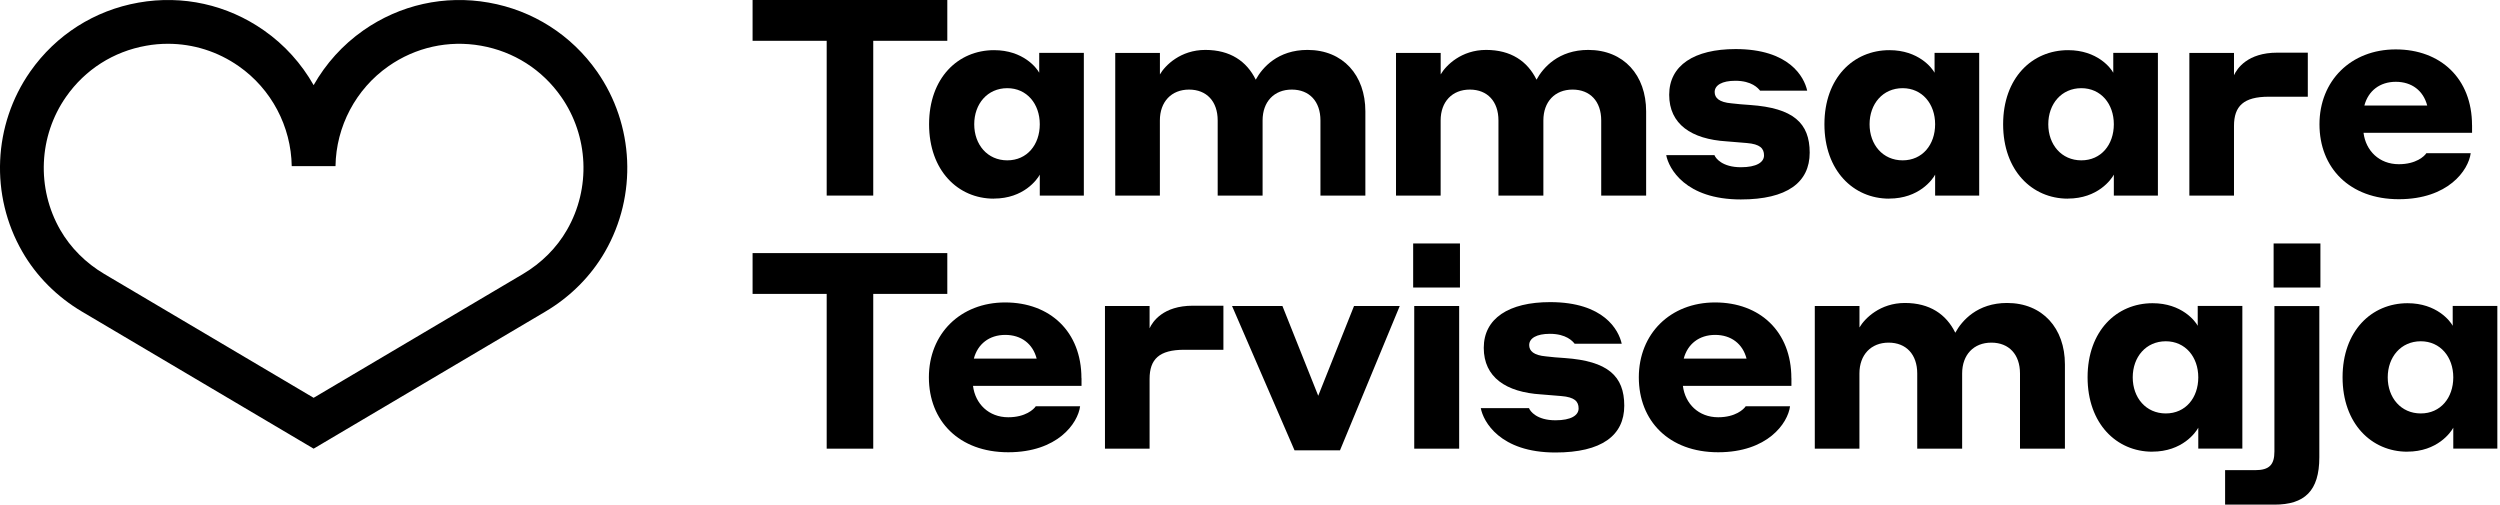
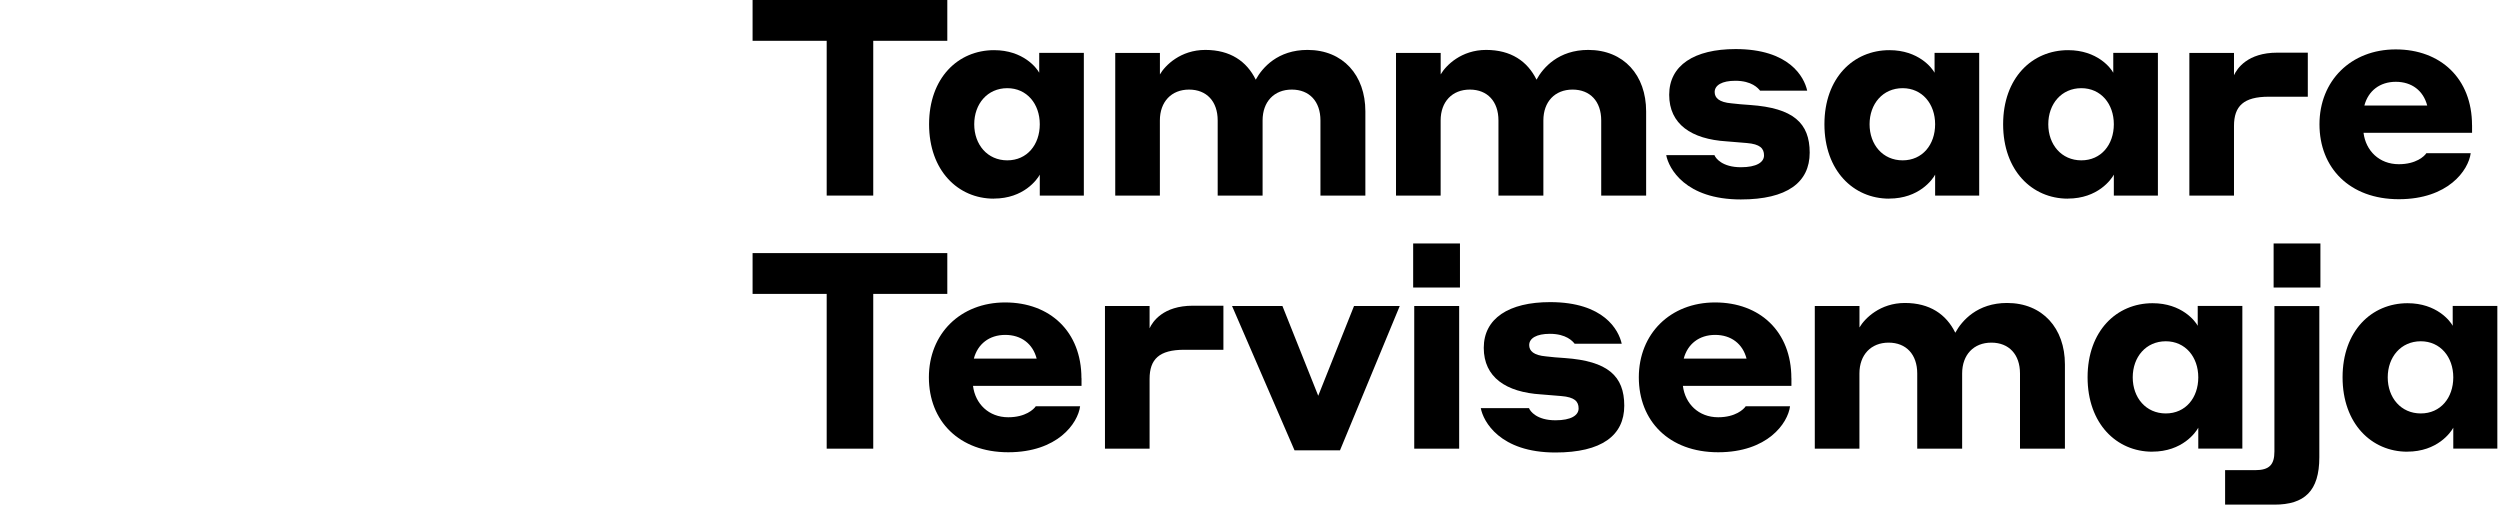
<svg xmlns="http://www.w3.org/2000/svg" width="218" height="44" viewBox="0 0 218 44" fill="none">
  <g clip-path="url(#clip0_286_178)">
-     <path d="M27.349 39.124L7.149 27.173C4.971 25.884 3.171 24.08 1.948 21.951C-0.882 17.046 -0.61 10.881 2.636 6.243C4.88 3.043 8.232 0.906 12.083 0.227C15.934 -0.453 19.817 0.408 23.017 2.652C24.821 3.912 26.287 5.552 27.349 7.425C28.408 5.556 29.878 3.917 31.682 2.652C34.882 0.412 38.765 -0.453 42.616 0.227C46.467 0.906 49.819 3.043 52.063 6.243C55.309 10.881 55.581 17.042 52.755 21.951C51.532 24.08 49.733 25.884 47.554 27.173L27.354 39.12L27.349 39.124ZM14.649 3.818C14.018 3.818 13.38 3.871 12.746 3.987C9.9 4.489 7.421 6.066 5.765 8.434C3.364 11.861 3.167 16.42 5.255 20.048C6.153 21.609 7.479 22.935 9.093 23.89L27.349 34.689L45.606 23.89C47.22 22.935 48.546 21.609 49.44 20.048C51.532 16.42 51.33 11.861 48.929 8.434C47.274 6.066 44.795 4.489 41.949 3.987C39.103 3.484 36.233 4.122 33.869 5.778C31.031 7.763 29.306 11.021 29.256 14.488H25.439C25.385 11.021 23.664 7.763 20.826 5.778C18.989 4.489 16.844 3.818 14.645 3.818" fill="black" />
    <path d="M72.087 25.628H65.625V22.07H82.605V25.628H76.147V39.124H72.087V25.628Z" fill="black" />
    <path d="M94.309 32.975V33.647H84.846C85.039 35.207 86.213 36.385 87.918 36.385C89.429 36.385 90.15 35.689 90.319 35.426H94.186C93.992 36.916 92.217 39.437 87.918 39.437C83.618 39.437 80.999 36.698 80.999 32.905C80.999 29.112 83.738 26.373 87.65 26.373C91.562 26.373 94.301 28.919 94.301 32.979M84.92 31.27H90.397C90.059 29.973 89.05 29.203 87.658 29.203C86.266 29.203 85.257 29.994 84.92 31.27Z" fill="black" />
    <path d="M100.244 39.124H96.353V26.682H100.244V28.626C100.508 28.05 101.422 26.658 104.017 26.658H106.681V30.5H103.271C101.084 30.5 100.244 31.316 100.244 33.045V39.124Z" fill="black" />
    <path d="M116.848 39.268H112.882L107.434 26.683H111.828L114.95 34.511L118.071 26.683H122.058L116.848 39.268Z" fill="black" />
    <path d="M123.228 21.23H127.309V25.072H123.228V21.23ZM123.322 26.683H127.239V39.124H123.322V26.683Z" fill="black" />
    <path d="M134.38 34.392C131.328 34.199 129.384 32.902 129.384 30.332C129.384 27.762 131.571 26.345 135.171 26.345C139.853 26.345 141.15 28.771 141.414 29.973H137.308C137.139 29.759 136.587 29.109 135.146 29.109C133.993 29.109 133.346 29.492 133.346 30.093C133.346 30.599 133.729 30.982 134.812 31.077C135.364 31.151 135.797 31.172 136.447 31.221C140.195 31.485 141.636 32.782 141.636 35.377C141.636 37.971 139.668 39.458 135.632 39.458C130.781 39.458 129.339 36.744 129.125 35.591H133.33C133.425 35.854 134.001 36.649 135.636 36.649C137.003 36.649 137.654 36.217 137.654 35.615C137.654 35.014 137.316 34.631 136.143 34.536C135.471 34.487 135.039 34.442 134.388 34.392" fill="black" />
    <path d="M156.212 32.975V33.647H146.748C146.941 35.207 148.115 36.385 149.824 36.385C151.335 36.385 152.056 35.689 152.225 35.426H156.092C155.899 36.916 154.124 39.437 149.824 39.437C145.525 39.437 142.905 36.698 142.905 32.905C142.905 29.112 145.644 26.373 149.556 26.373C153.469 26.373 156.207 28.919 156.207 32.979M146.822 31.27H152.299C151.961 29.973 150.952 29.203 149.56 29.203C148.168 29.203 147.159 29.994 146.822 31.27Z" fill="black" />
    <path d="M158.254 26.683H162.146V28.556C162.603 27.766 163.946 26.419 166.108 26.419C168.27 26.419 169.711 27.403 170.502 29.014C171.079 27.955 172.425 26.419 175.016 26.419C178.113 26.419 180.061 28.626 180.061 31.773V39.124H176.144V32.568C176.144 30.912 175.184 29.878 173.644 29.878C172.104 29.878 171.099 30.937 171.099 32.568V39.124H167.183V32.568C167.183 30.912 166.223 29.878 164.687 29.878C163.151 29.878 162.142 30.937 162.142 32.568V39.124H158.25V26.683H158.254Z" fill="black" />
    <path d="M187.679 39.388C184.558 39.388 182.037 36.938 182.037 32.902C182.037 28.866 184.558 26.44 187.704 26.44C190.249 26.44 191.427 28.001 191.641 28.409V26.679H195.533V39.12H191.69V37.296C191.476 37.703 190.298 39.384 187.679 39.384M188.857 29.759C187.127 29.759 185.974 31.127 185.974 32.906C185.974 34.685 187.127 36.052 188.857 36.052C190.587 36.052 191.69 34.685 191.69 32.906C191.69 31.127 190.562 29.759 188.857 29.759Z" fill="black" />
    <path d="M198.329 44H194.029V40.998H196.649C197.896 40.998 198.329 40.516 198.329 39.367V26.687H202.245V39.874C202.245 42.826 200.948 44.004 198.329 44.004M198.259 21.23H202.34V25.072H198.259V21.23Z" fill="black" />
    <path d="M209.915 39.388C206.793 39.388 204.272 36.938 204.272 32.902C204.272 28.866 206.793 26.44 209.939 26.44C212.484 26.44 213.662 28.001 213.876 28.409V26.679H217.768V39.12H213.926V37.296C213.712 37.703 212.534 39.384 209.915 39.384M211.092 29.759C209.363 29.759 208.21 31.127 208.21 32.906C208.21 34.685 209.363 36.052 211.092 36.052C212.822 36.052 213.926 34.685 213.926 32.906C213.926 31.127 212.797 29.759 211.092 29.759Z" fill="black" />
    <path d="M72.087 3.558H65.625V0H82.605V3.558H76.147V17.054H72.087V3.558Z" fill="black" />
    <path d="M86.658 17.322C83.536 17.322 81.016 14.871 81.016 10.835C81.016 6.799 83.536 4.374 86.682 4.374C89.228 4.374 90.405 5.934 90.62 6.342V4.612H94.511V17.054H90.669V15.229C90.451 15.637 89.277 17.317 86.658 17.317M87.835 7.689C86.106 7.689 84.953 9.056 84.953 10.835C84.953 12.614 86.106 13.982 87.835 13.982C89.565 13.982 90.669 12.614 90.669 10.835C90.669 9.056 89.54 7.689 87.835 7.689Z" fill="black" />
    <path d="M97.253 4.617H101.145V6.49C101.602 5.7 102.945 4.353 105.107 4.353C107.269 4.353 108.71 5.337 109.501 6.948C110.078 5.889 111.424 4.353 114.015 4.353C117.112 4.353 119.06 6.56 119.06 9.711V17.058H115.143V10.502C115.143 8.846 114.184 7.812 112.643 7.812C111.103 7.812 110.098 8.871 110.098 10.502V17.058H106.182V10.502C106.182 8.846 105.222 7.812 103.686 7.812C102.15 7.812 101.141 8.871 101.141 10.502V17.058H97.249V4.617H97.253Z" fill="black" />
    <path d="M121.737 4.617H125.628V6.49C126.085 5.7 127.428 4.353 129.59 4.353C131.752 4.353 133.194 5.337 133.984 6.948C134.561 5.889 135.908 4.353 138.498 4.353C141.595 4.353 143.543 6.56 143.543 9.711V17.058H139.626V10.502C139.626 8.846 138.667 7.812 137.127 7.812C135.586 7.812 134.582 8.871 134.582 10.502V17.058H130.665V10.502C130.665 8.846 129.705 7.812 128.169 7.812C126.633 7.812 125.624 8.871 125.624 10.502V17.058H121.732V4.617H121.737Z" fill="black" />
    <path d="M150.549 12.326C147.497 12.133 145.553 10.836 145.553 8.266C145.553 5.696 147.74 4.279 151.344 4.279C156.026 4.279 157.324 6.705 157.587 7.908H153.481C153.312 7.693 152.76 7.043 151.319 7.043C150.166 7.043 149.519 7.426 149.519 8.027C149.519 8.534 149.902 8.917 150.985 9.011C151.537 9.081 151.97 9.106 152.616 9.155C156.364 9.419 157.805 10.716 157.805 13.311C157.805 15.905 155.837 17.392 151.801 17.392C146.95 17.392 145.508 14.678 145.294 13.525H149.499C149.593 13.789 150.17 14.583 151.805 14.583C153.172 14.583 153.823 14.151 153.823 13.55C153.823 12.948 153.485 12.565 152.312 12.471C151.64 12.421 151.208 12.376 150.557 12.326" fill="black" />
    <path d="M164.732 17.322C161.61 17.322 159.09 14.871 159.09 10.835C159.09 6.799 161.61 4.374 164.757 4.374C167.302 4.374 168.48 5.934 168.694 6.342V4.612H172.586V17.054H168.743V15.229C168.529 15.637 167.351 17.317 164.732 17.317M165.91 7.689C164.18 7.689 163.027 9.056 163.027 10.835C163.027 12.614 164.18 13.982 165.91 13.982C167.639 13.982 168.743 12.614 168.743 10.835C168.743 9.056 167.615 7.689 165.91 7.689Z" fill="black" />
    <path d="M180.315 17.322C177.193 17.322 174.673 14.871 174.673 10.835C174.673 6.799 177.193 4.374 180.34 4.374C182.885 4.374 184.063 5.934 184.277 6.342V4.612H188.169V17.054H184.326V15.229C184.112 15.637 182.934 17.317 180.315 17.317M181.493 7.689C179.763 7.689 178.61 9.056 178.61 10.835C178.61 12.614 179.763 13.982 181.493 13.982C183.222 13.982 184.326 12.614 184.326 10.835C184.326 9.056 183.198 7.689 181.493 7.689Z" fill="black" />
    <path d="M194.804 17.054H190.912V4.617H194.804V6.56C195.067 5.984 195.982 4.592 198.576 4.592H201.241V8.434H197.831C195.644 8.434 194.804 9.25 194.804 10.979V17.058V17.054Z" fill="black" />
    <path d="M215.564 10.909V11.581H206.1C206.294 13.141 207.467 14.319 209.177 14.319C210.688 14.319 211.409 13.623 211.578 13.36H215.445C215.251 14.851 213.476 17.371 209.177 17.371C204.877 17.371 202.258 14.632 202.258 10.839C202.258 7.046 204.996 4.308 208.909 4.308C212.821 4.308 215.56 6.853 215.56 10.913M206.174 9.2H211.652C211.314 7.903 210.305 7.133 208.913 7.133C207.521 7.133 206.512 7.923 206.174 9.2Z" fill="black" />
  </g>
  <defs>
    <clipPath id="clip0_286_178">
      <rect width="217.768" height="44" fill="white" />
    </clipPath>
  </defs>
</svg>